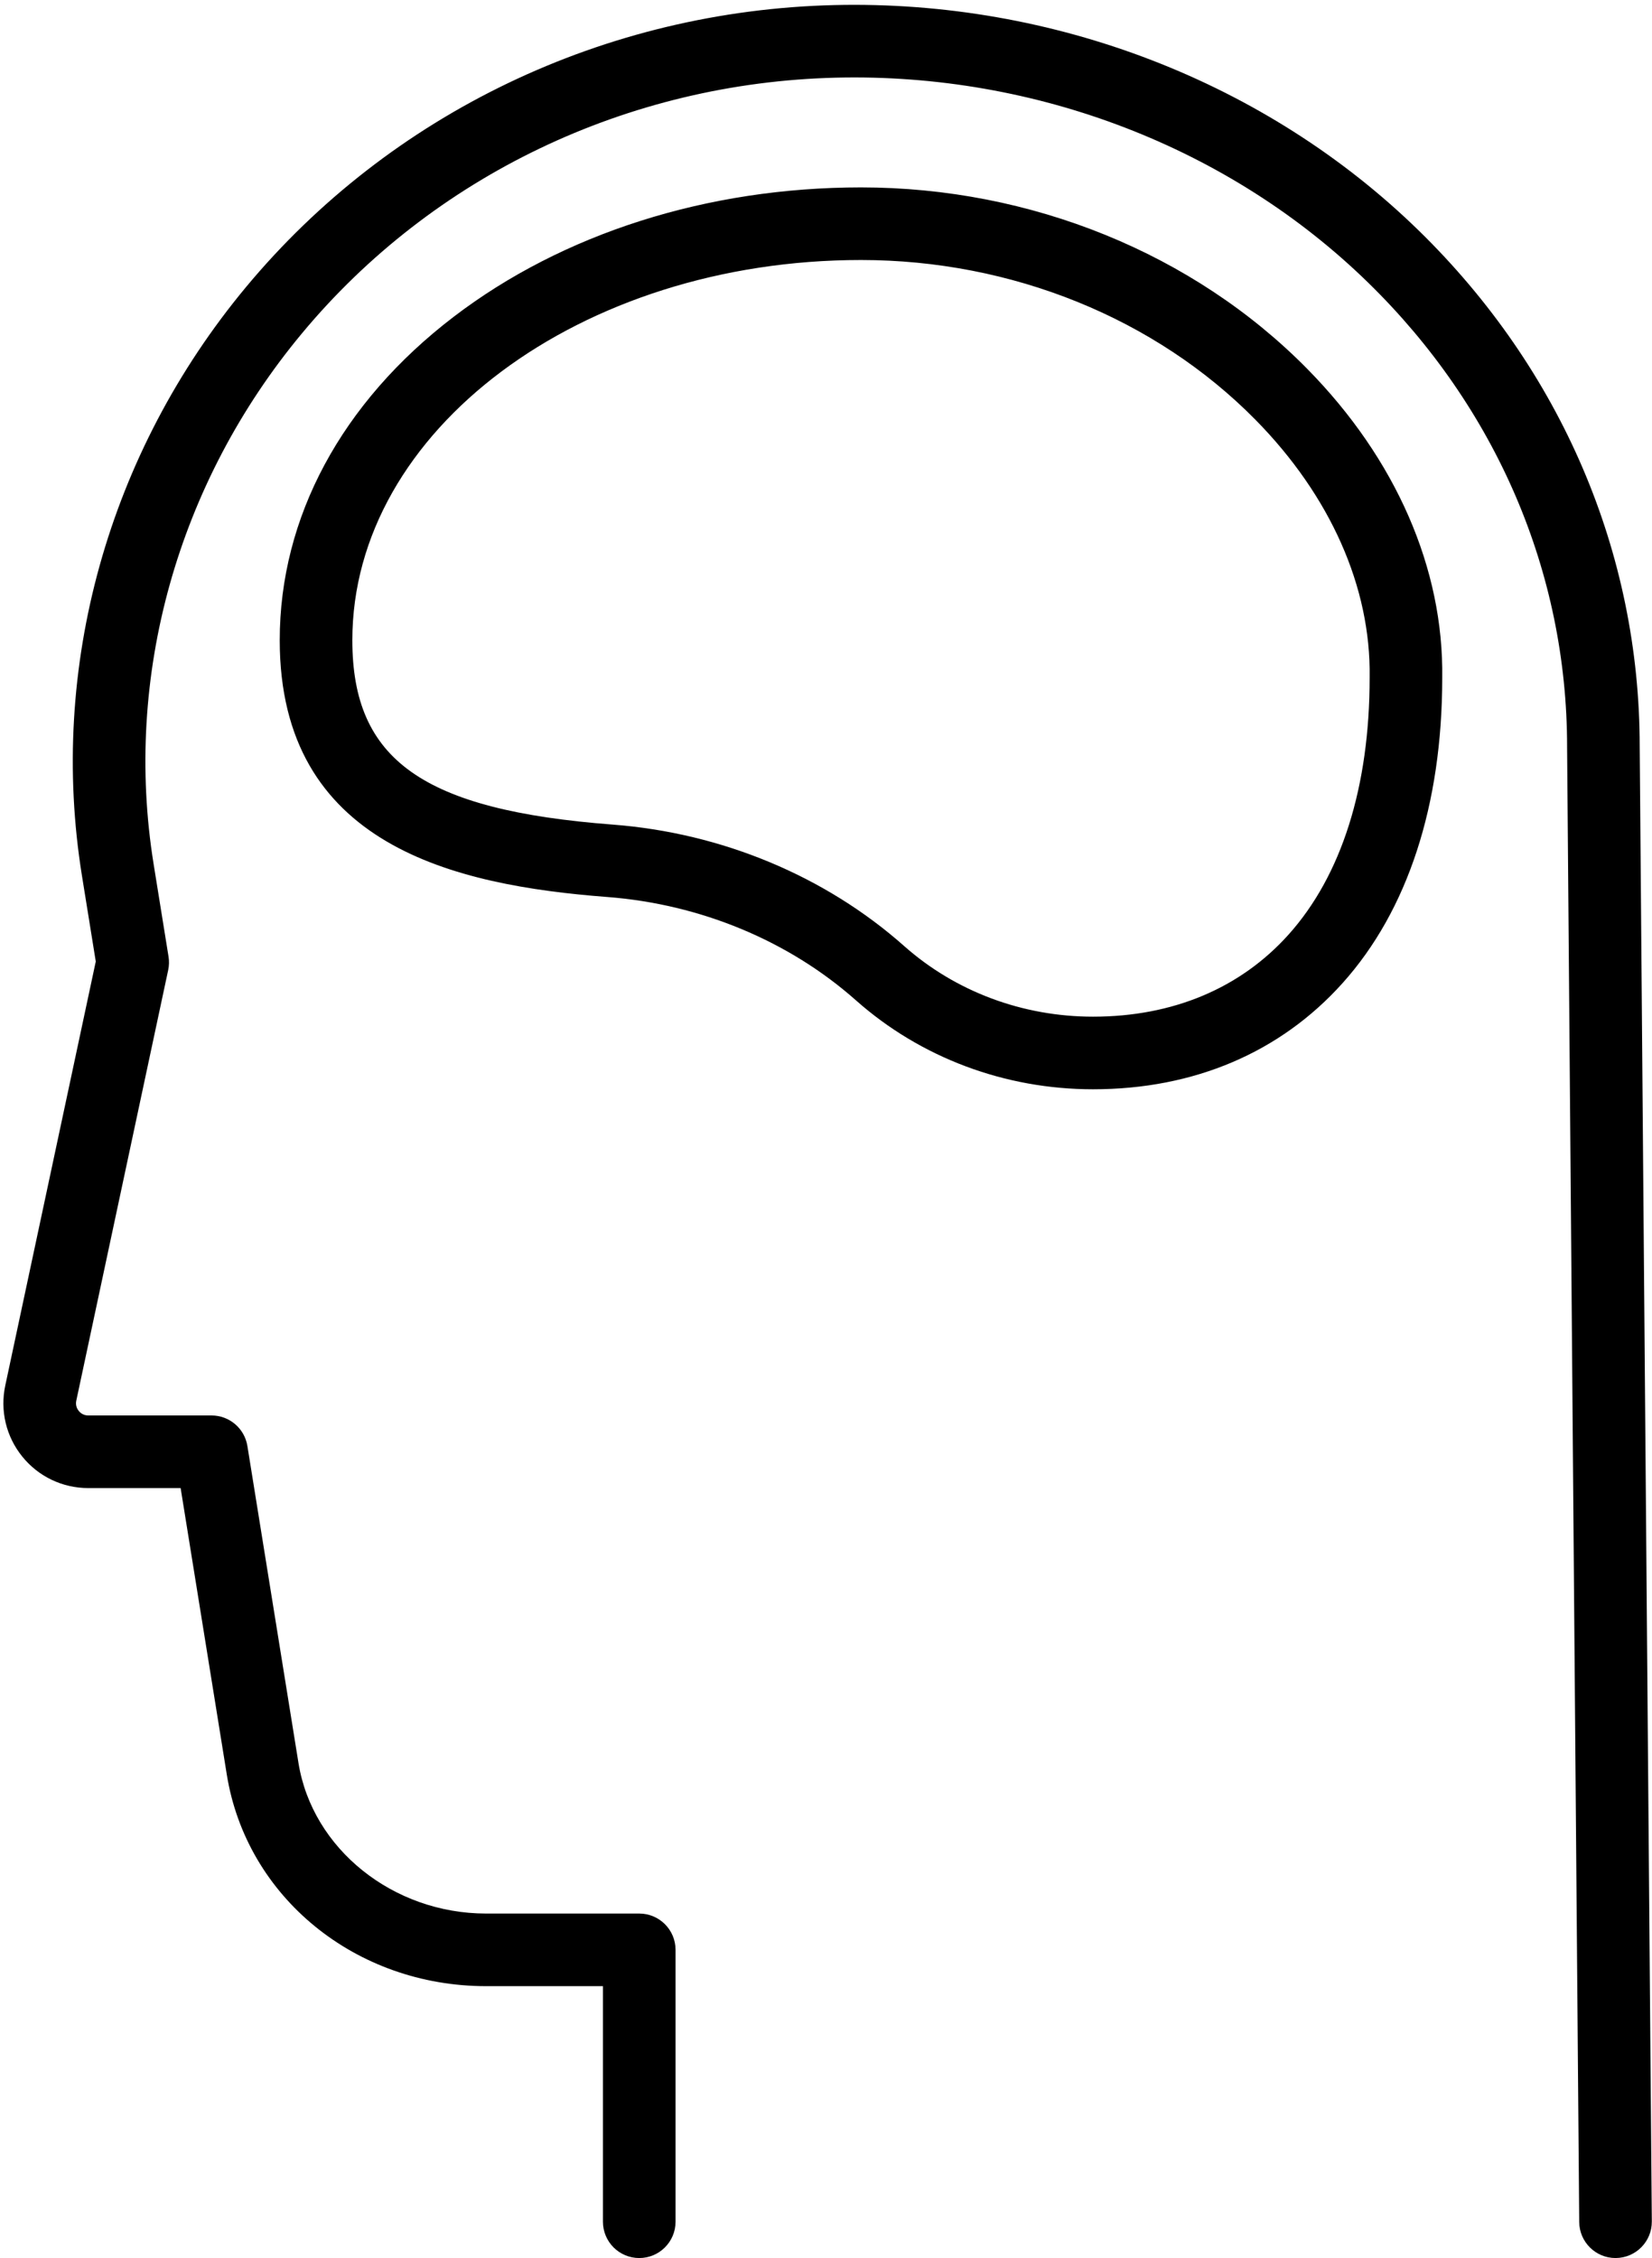
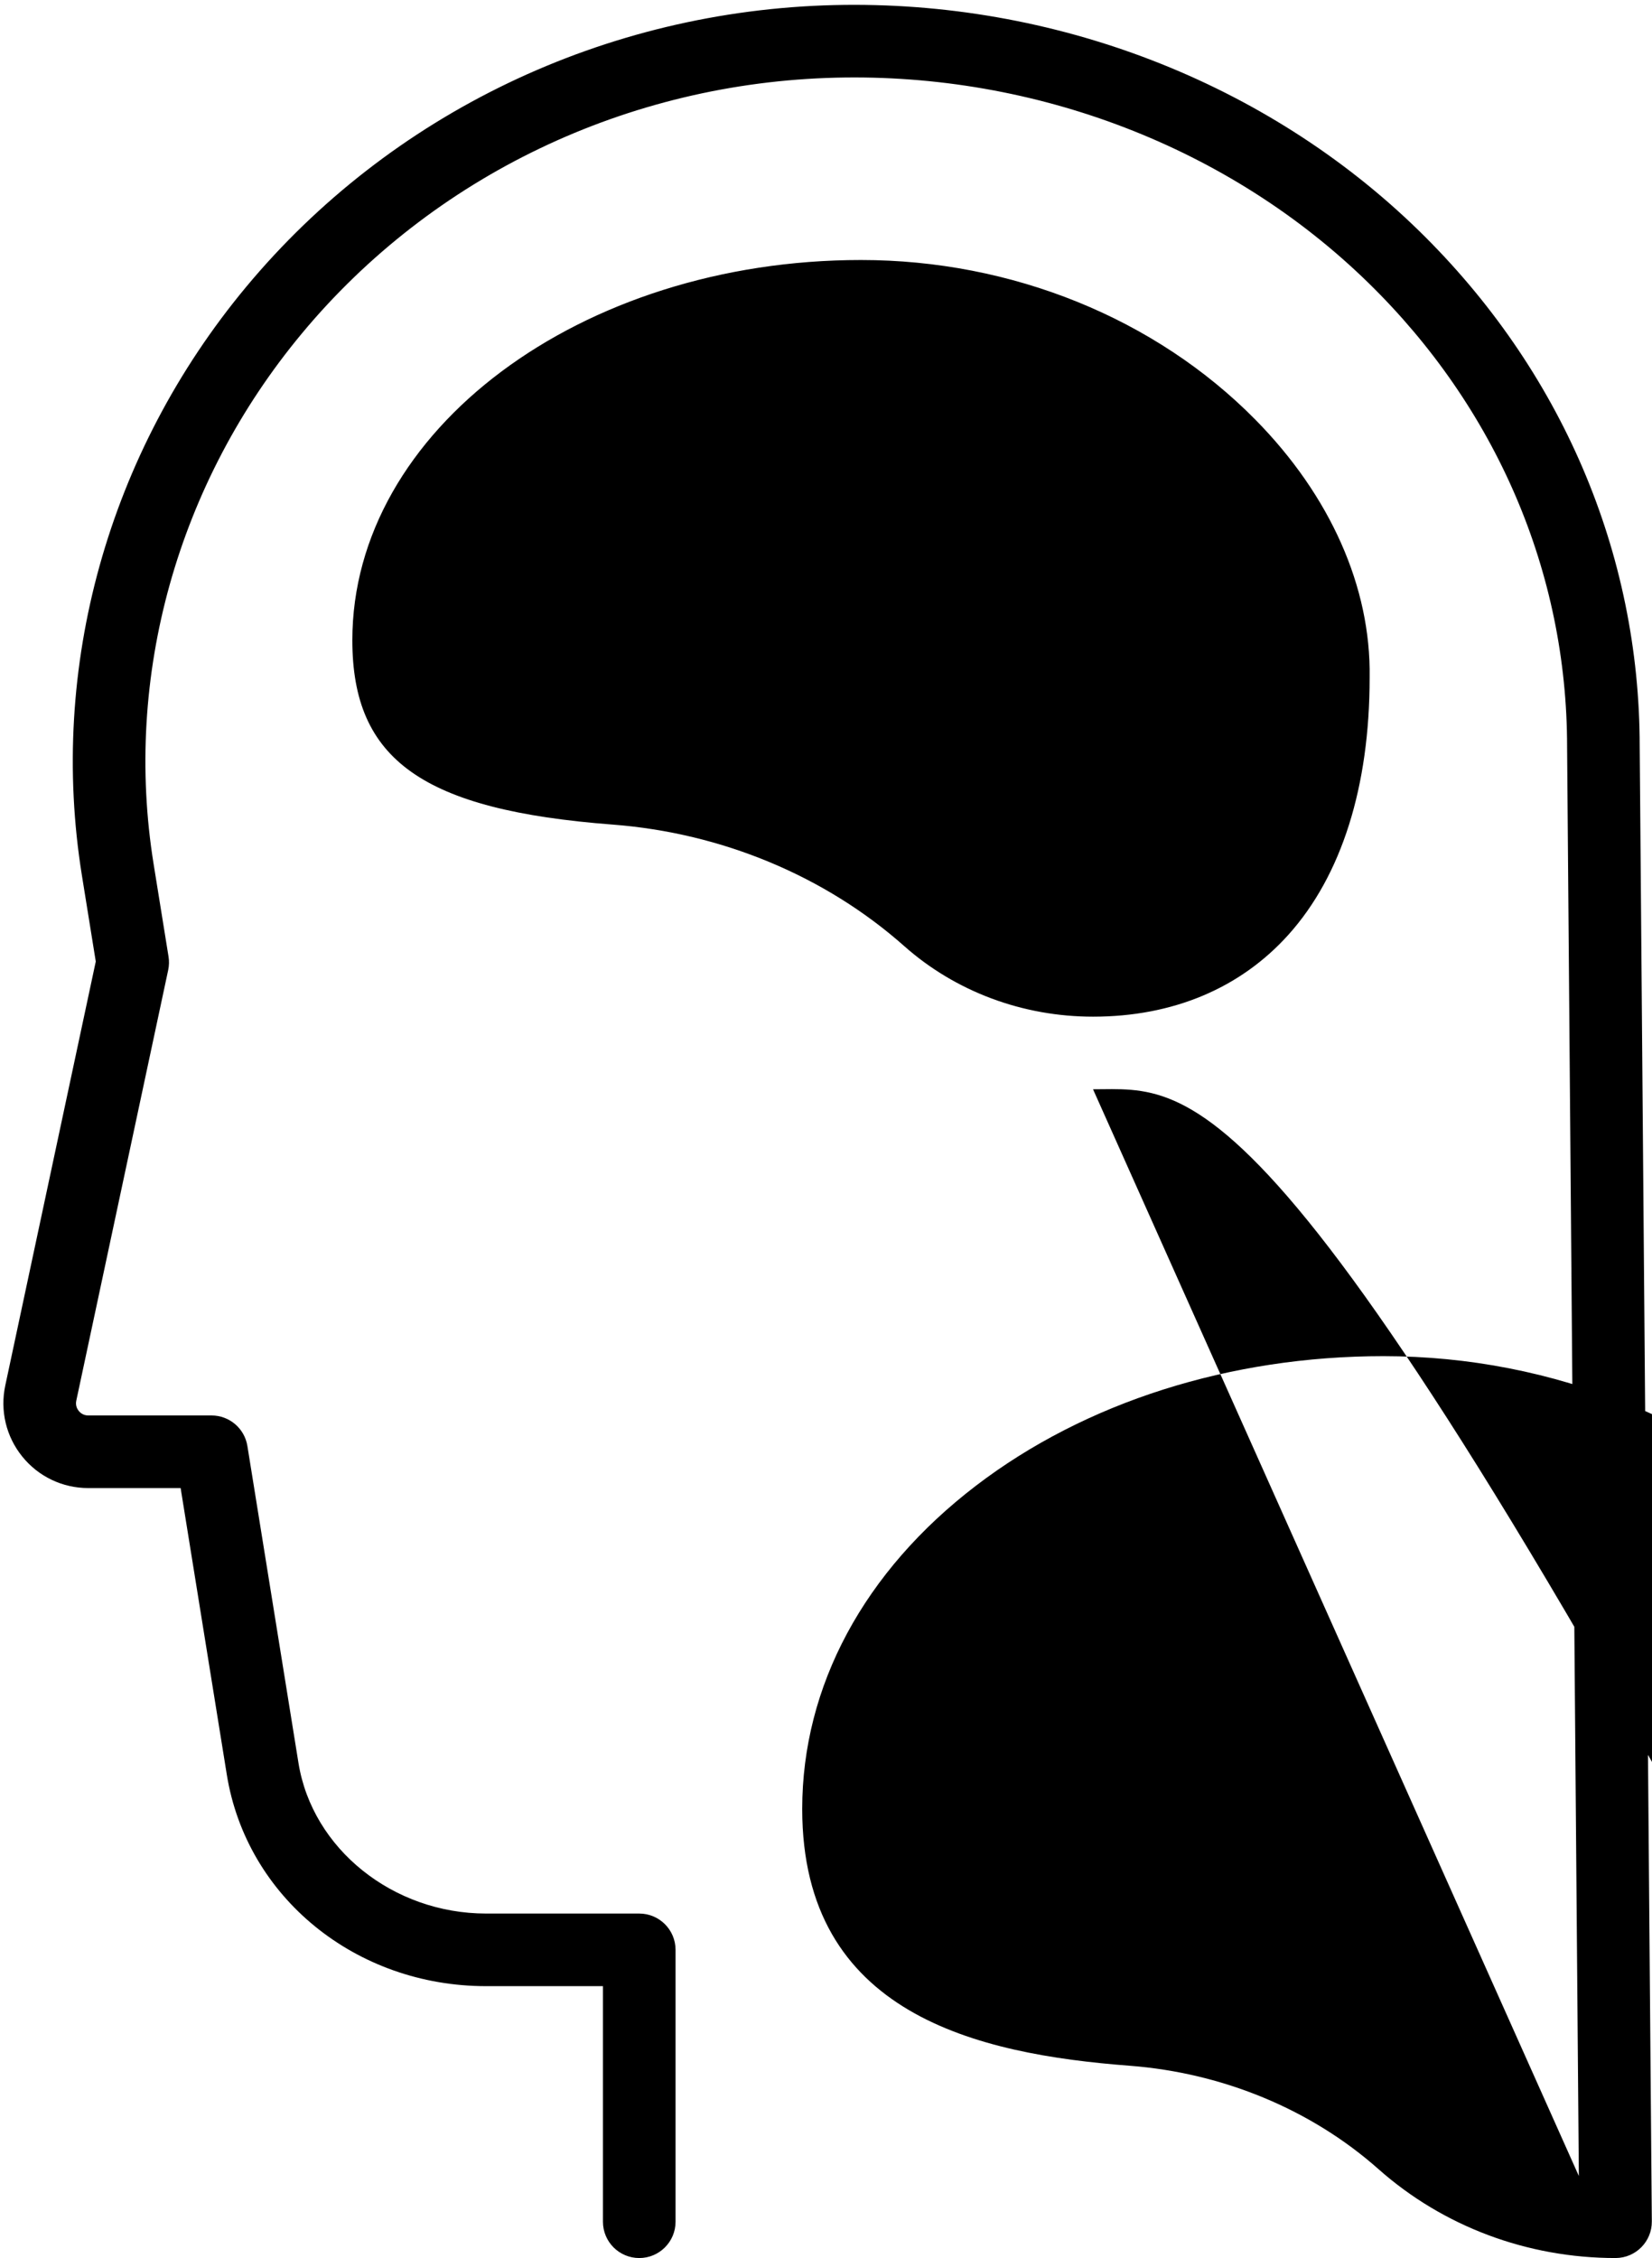
<svg xmlns="http://www.w3.org/2000/svg" height="466.5" preserveAspectRatio="xMidYMid meet" version="1.0" viewBox="-0.7 -1.0 341.3 466.5" width="341.3" zoomAndPan="magnify">
  <g id="change1_1">
-     <path d="M333.062,465.495c-4.114,0-7.465-3.317-7.499-7.438l-2.505-304.793c0-35.976-14.598-70.004-41.104-95.878 c-28.586-27.904-68.632-43.328-109.906-42.341c-43.103,1.041-83.343,20.312-110.402,52.87 C35.95,98.829,24.794,138.771,31.035,177.5l3.084,19.138c0.147,0.916,0.124,1.852-0.069,2.759l-18.989,88.972 c-0.22,1.027,0.223,1.769,0.507,2.119c0.283,0.351,0.916,0.938,1.967,0.938h25.471c3.682,0,6.818,2.672,7.404,6.307l10.555,65.498 c2.856,17.728,19.523,31.096,38.77,31.096h31.632c4.143,0,7.5,3.357,7.5,7.5v56.169c0,4.143-3.357,7.5-7.5,7.5 c-4.143,0-7.5-3.357-7.5-7.5v-48.669H99.734c-26.965,0-49.498-18.383-53.578-43.71l-9.538-59.19H17.534 c-5.317,0-10.285-2.371-13.629-6.505c-3.344-4.133-4.625-9.485-3.515-14.685l18.696-87.598l-2.86-17.752 c-6.931-43.006,5.419-87.312,33.882-121.56C79.938,22.436,124.251,1.195,171.686,0.048c45.256-1.079,89.285,15.893,120.746,46.604 c29.422,28.721,45.626,66.561,45.626,106.55l2.505,304.731c0.034,4.142-3.296,7.527-7.438,7.562 C333.104,465.495,333.082,465.495,333.062,465.495z M225.117,224.037c-18.227,0-35.623-6.526-48.985-18.377 c-13.859-12.292-32.108-19.873-51.387-21.347c-31.498-2.409-67.653-10.615-67.653-53.048c0-25.375,12.758-49.101,35.922-66.805 c22.565-17.246,52.457-26.744,84.167-26.744c35.119,0,68.719,13.66,92.183,37.478c18.313,18.591,28.221,41.277,27.899,63.888 c-0.01,26.229-7.128,48.019-20.588,63.02C263.8,216.452,245.972,224.037,225.117,224.037z M177.181,52.716 c-57.946,0-105.089,35.237-105.089,78.549c0,24.769,14.581,35.093,53.797,38.091c22.523,1.723,43.901,10.63,60.196,25.081 c10.615,9.415,24.478,14.6,39.032,14.6c16.475,0,30.442-5.862,40.393-16.953c10.96-12.215,16.753-30.561,16.753-53.056 c0-0.037,0-0.075,0.001-0.112c0.278-18.581-8.099-37.473-23.586-53.194C238.015,64.747,208.31,52.716,177.181,52.716z" fill="inherit" />
+     <path d="M333.062,465.495c-4.114,0-7.465-3.317-7.499-7.438l-2.505-304.793c0-35.976-14.598-70.004-41.104-95.878 c-28.586-27.904-68.632-43.328-109.906-42.341c-43.103,1.041-83.343,20.312-110.402,52.87 C35.95,98.829,24.794,138.771,31.035,177.5l3.084,19.138c0.147,0.916,0.124,1.852-0.069,2.759l-18.989,88.972 c-0.22,1.027,0.223,1.769,0.507,2.119c0.283,0.351,0.916,0.938,1.967,0.938h25.471c3.682,0,6.818,2.672,7.404,6.307l10.555,65.498 c2.856,17.728,19.523,31.096,38.77,31.096h31.632c4.143,0,7.5,3.357,7.5,7.5v56.169c0,4.143-3.357,7.5-7.5,7.5 c-4.143,0-7.5-3.357-7.5-7.5v-48.669H99.734c-26.965,0-49.498-18.383-53.578-43.71l-9.538-59.19H17.534 c-5.317,0-10.285-2.371-13.629-6.505c-3.344-4.133-4.625-9.485-3.515-14.685l18.696-87.598l-2.86-17.752 c-6.931-43.006,5.419-87.312,33.882-121.56C79.938,22.436,124.251,1.195,171.686,0.048c45.256-1.079,89.285,15.893,120.746,46.604 c29.422,28.721,45.626,66.561,45.626,106.55l2.505,304.731c0.034,4.142-3.296,7.527-7.438,7.562 C333.104,465.495,333.082,465.495,333.062,465.495z c-18.227,0-35.623-6.526-48.985-18.377 c-13.859-12.292-32.108-19.873-51.387-21.347c-31.498-2.409-67.653-10.615-67.653-53.048c0-25.375,12.758-49.101,35.922-66.805 c22.565-17.246,52.457-26.744,84.167-26.744c35.119,0,68.719,13.66,92.183,37.478c18.313,18.591,28.221,41.277,27.899,63.888 c-0.01,26.229-7.128,48.019-20.588,63.02C263.8,216.452,245.972,224.037,225.117,224.037z M177.181,52.716 c-57.946,0-105.089,35.237-105.089,78.549c0,24.769,14.581,35.093,53.797,38.091c22.523,1.723,43.901,10.63,60.196,25.081 c10.615,9.415,24.478,14.6,39.032,14.6c16.475,0,30.442-5.862,40.393-16.953c10.96-12.215,16.753-30.561,16.753-53.056 c0-0.037,0-0.075,0.001-0.112c0.278-18.581-8.099-37.473-23.586-53.194C238.015,64.747,208.31,52.716,177.181,52.716z" fill="inherit" />
  </g>
</svg>